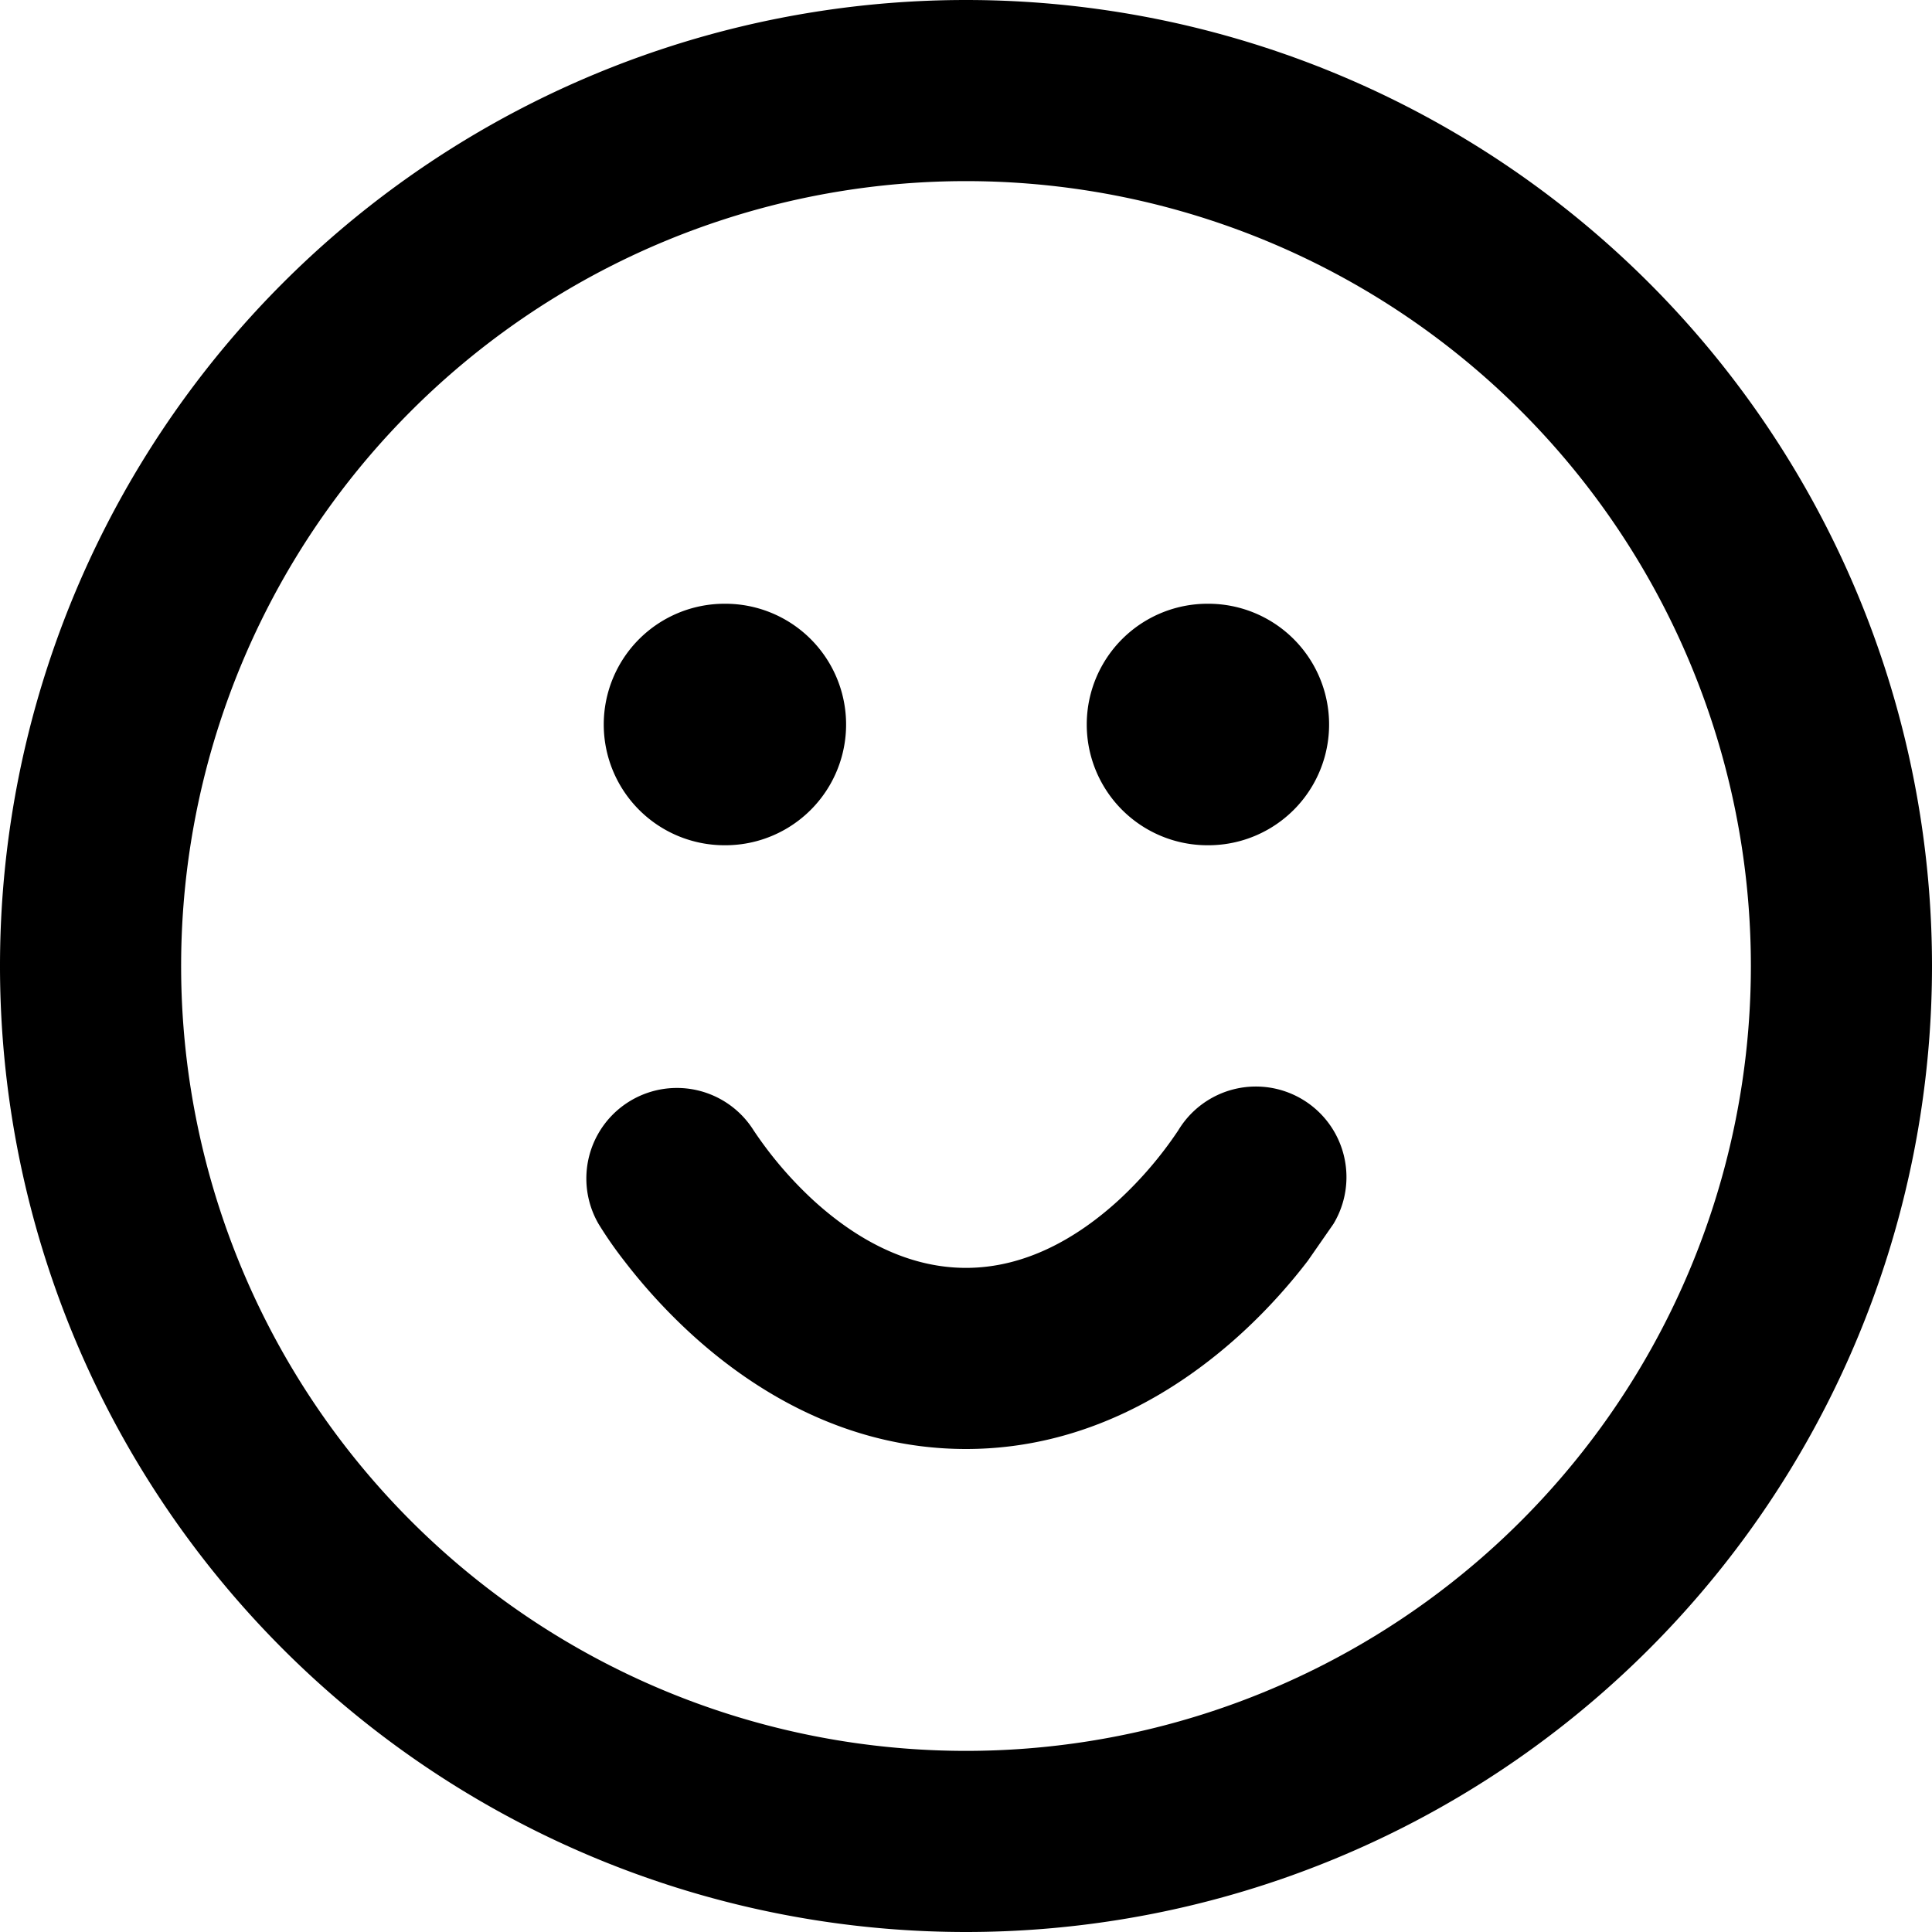
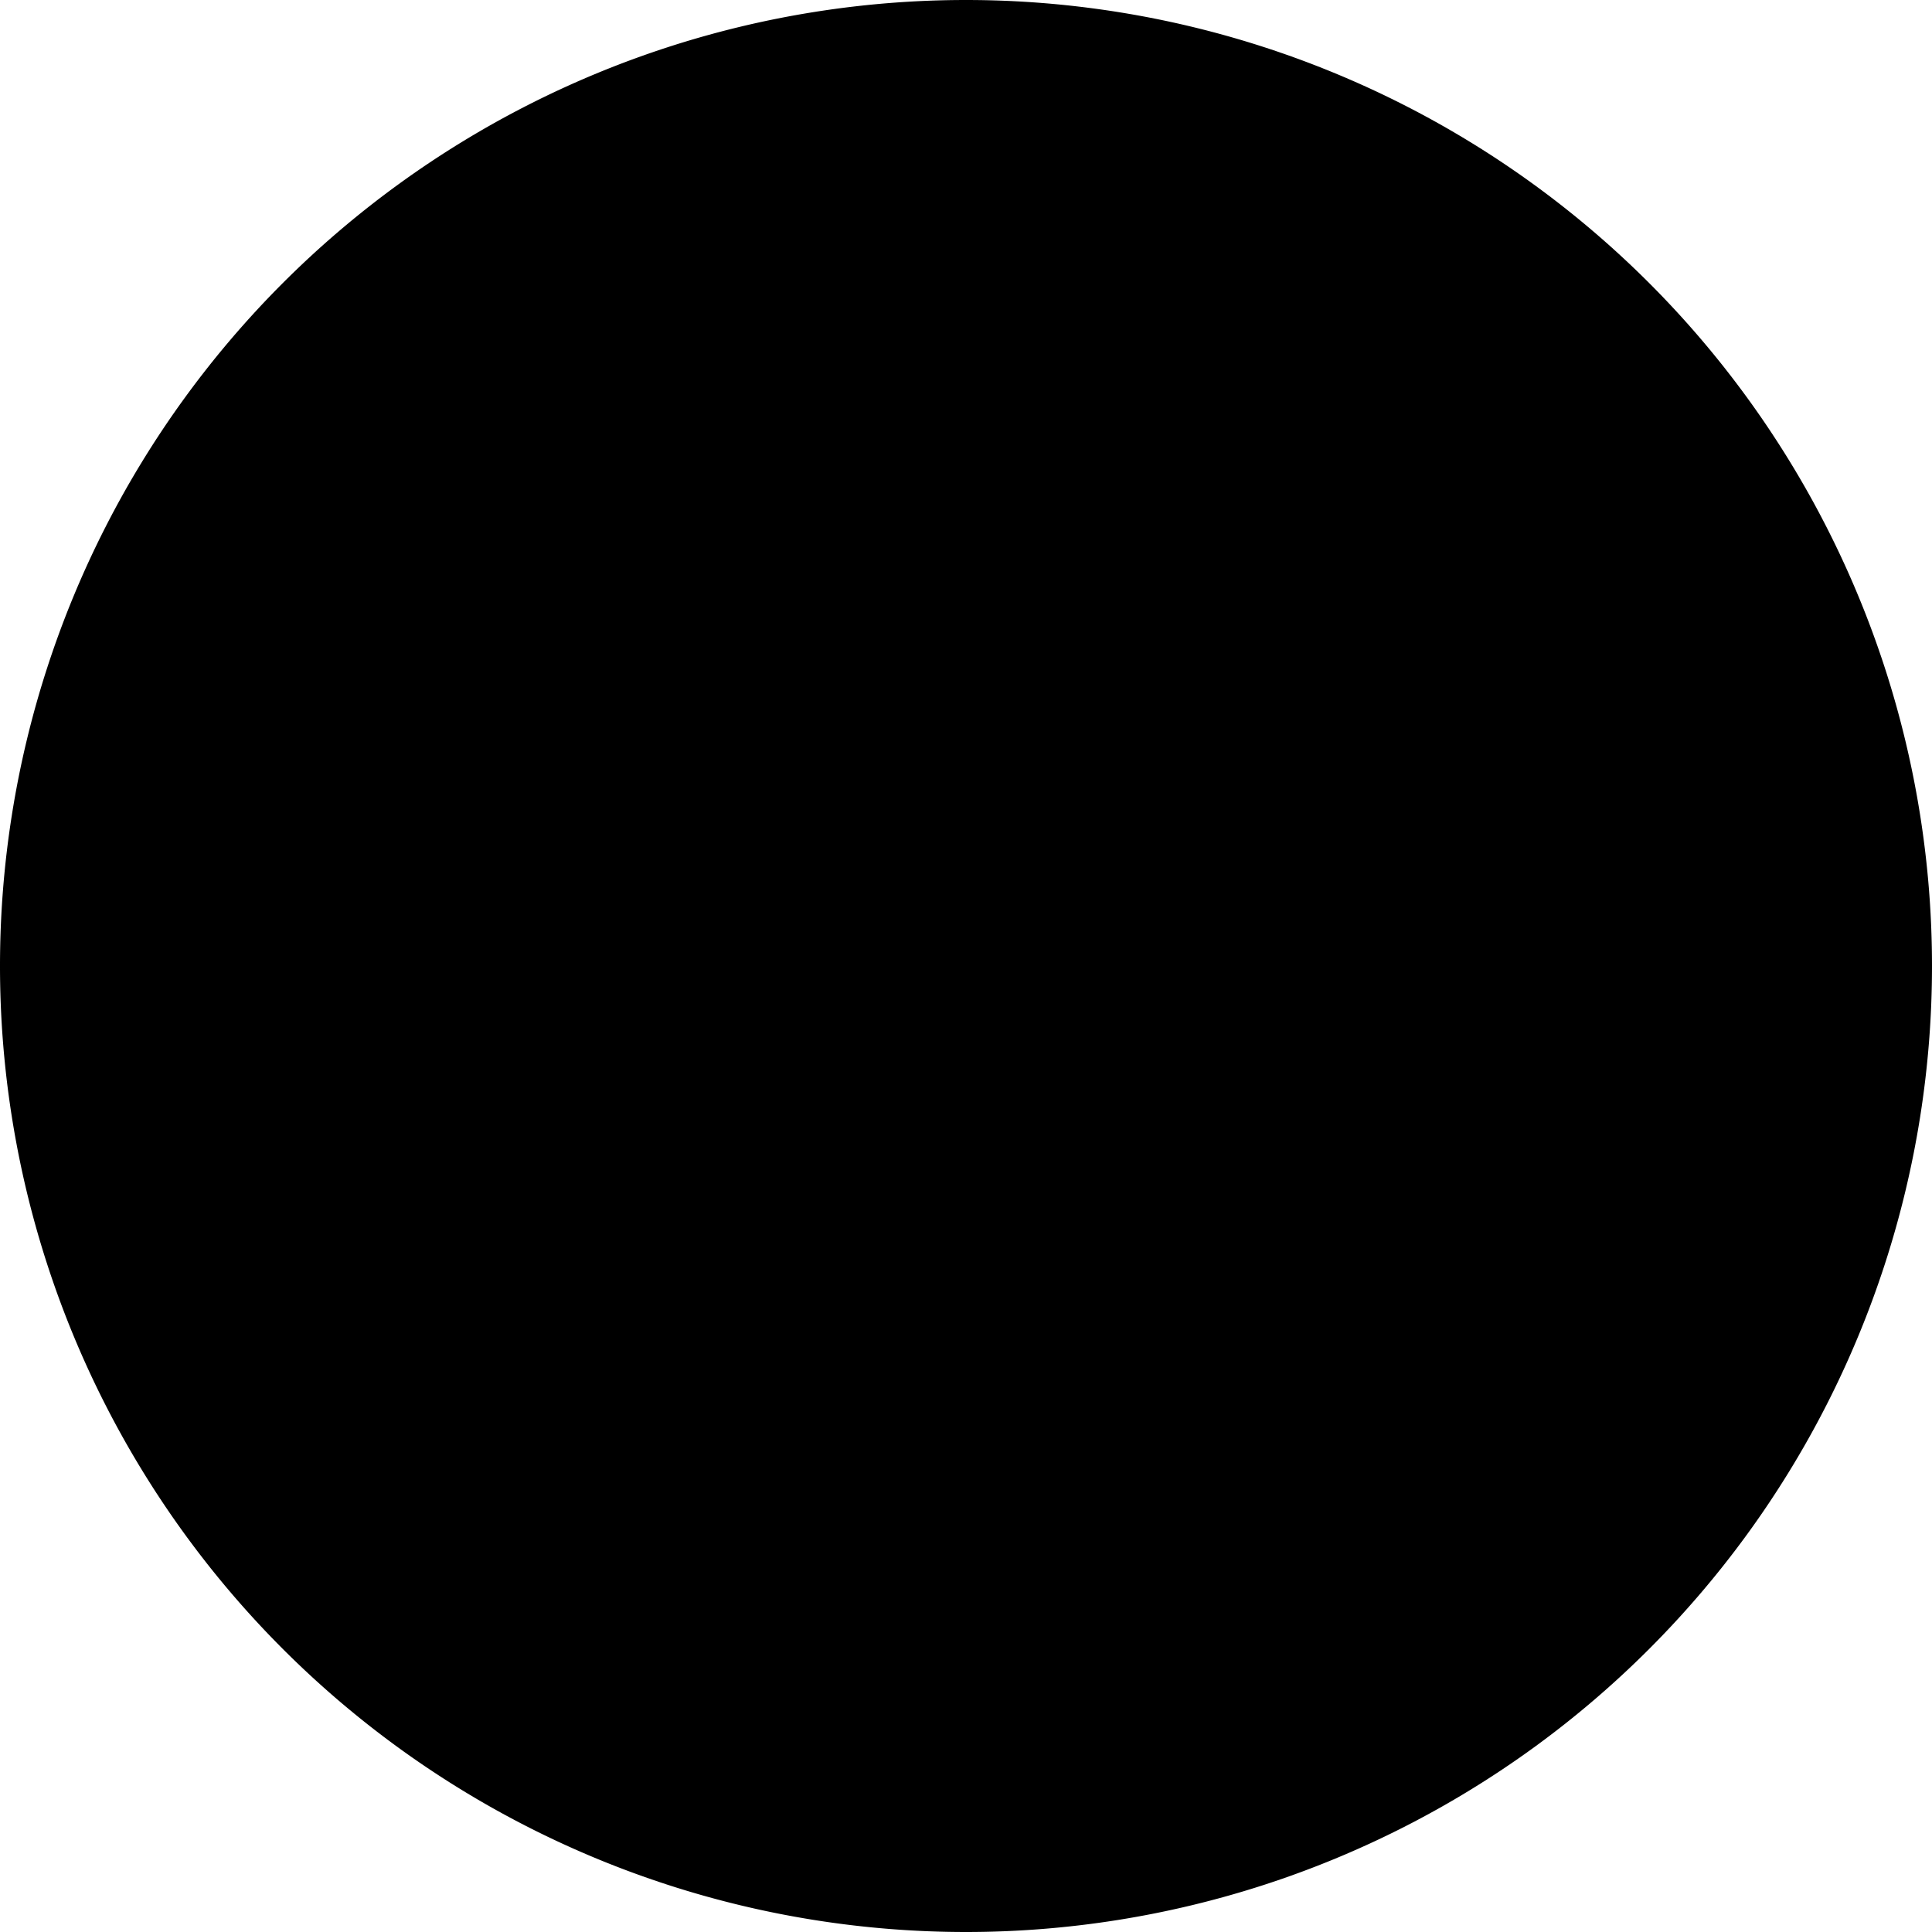
<svg xmlns="http://www.w3.org/2000/svg" width="800px" height="800px" viewBox="0 0 16 16" fill="none">
  <g fill="#000000">
-     <path d="M8 12c-1.01 0-1.782-.504-2.267-.945a4.72 4.72 0 01-.564-.614 3.31 3.31 0 01-.212-.305.75.75 0 011.284-.775 3.214 3.214 0 00.5.584c.341.31.769.555 1.259.555.49 0 .918-.246 1.258-.555a3.214 3.214 0 00.5-.584.75.75 0 011.285.775l-.212.305c-.128.167-.317.39-.564.614C9.782 11.495 9.01 12 8 12zM5 6a1 1 0 011-1h.007a1 1 0 010 2H6a1 1 0 01-1-1zM10 5a1 1 0 100 2h.007a1 1 0 100-2H10z" />
-     <path fill-rule="evenodd" d="M8 0a8 8 0 100 16A8 8 0 008 0zM1.5 8a6.5 6.5 0 1113 0 6.5 6.5 0 01-13 0z" clip-rule="evenodd" />
+     <path fill-rule="evenodd" d="M8 0a8 8 0 100 16A8 8 0 008 0zM1.5 8z" clip-rule="evenodd" />
  </g>
</svg>